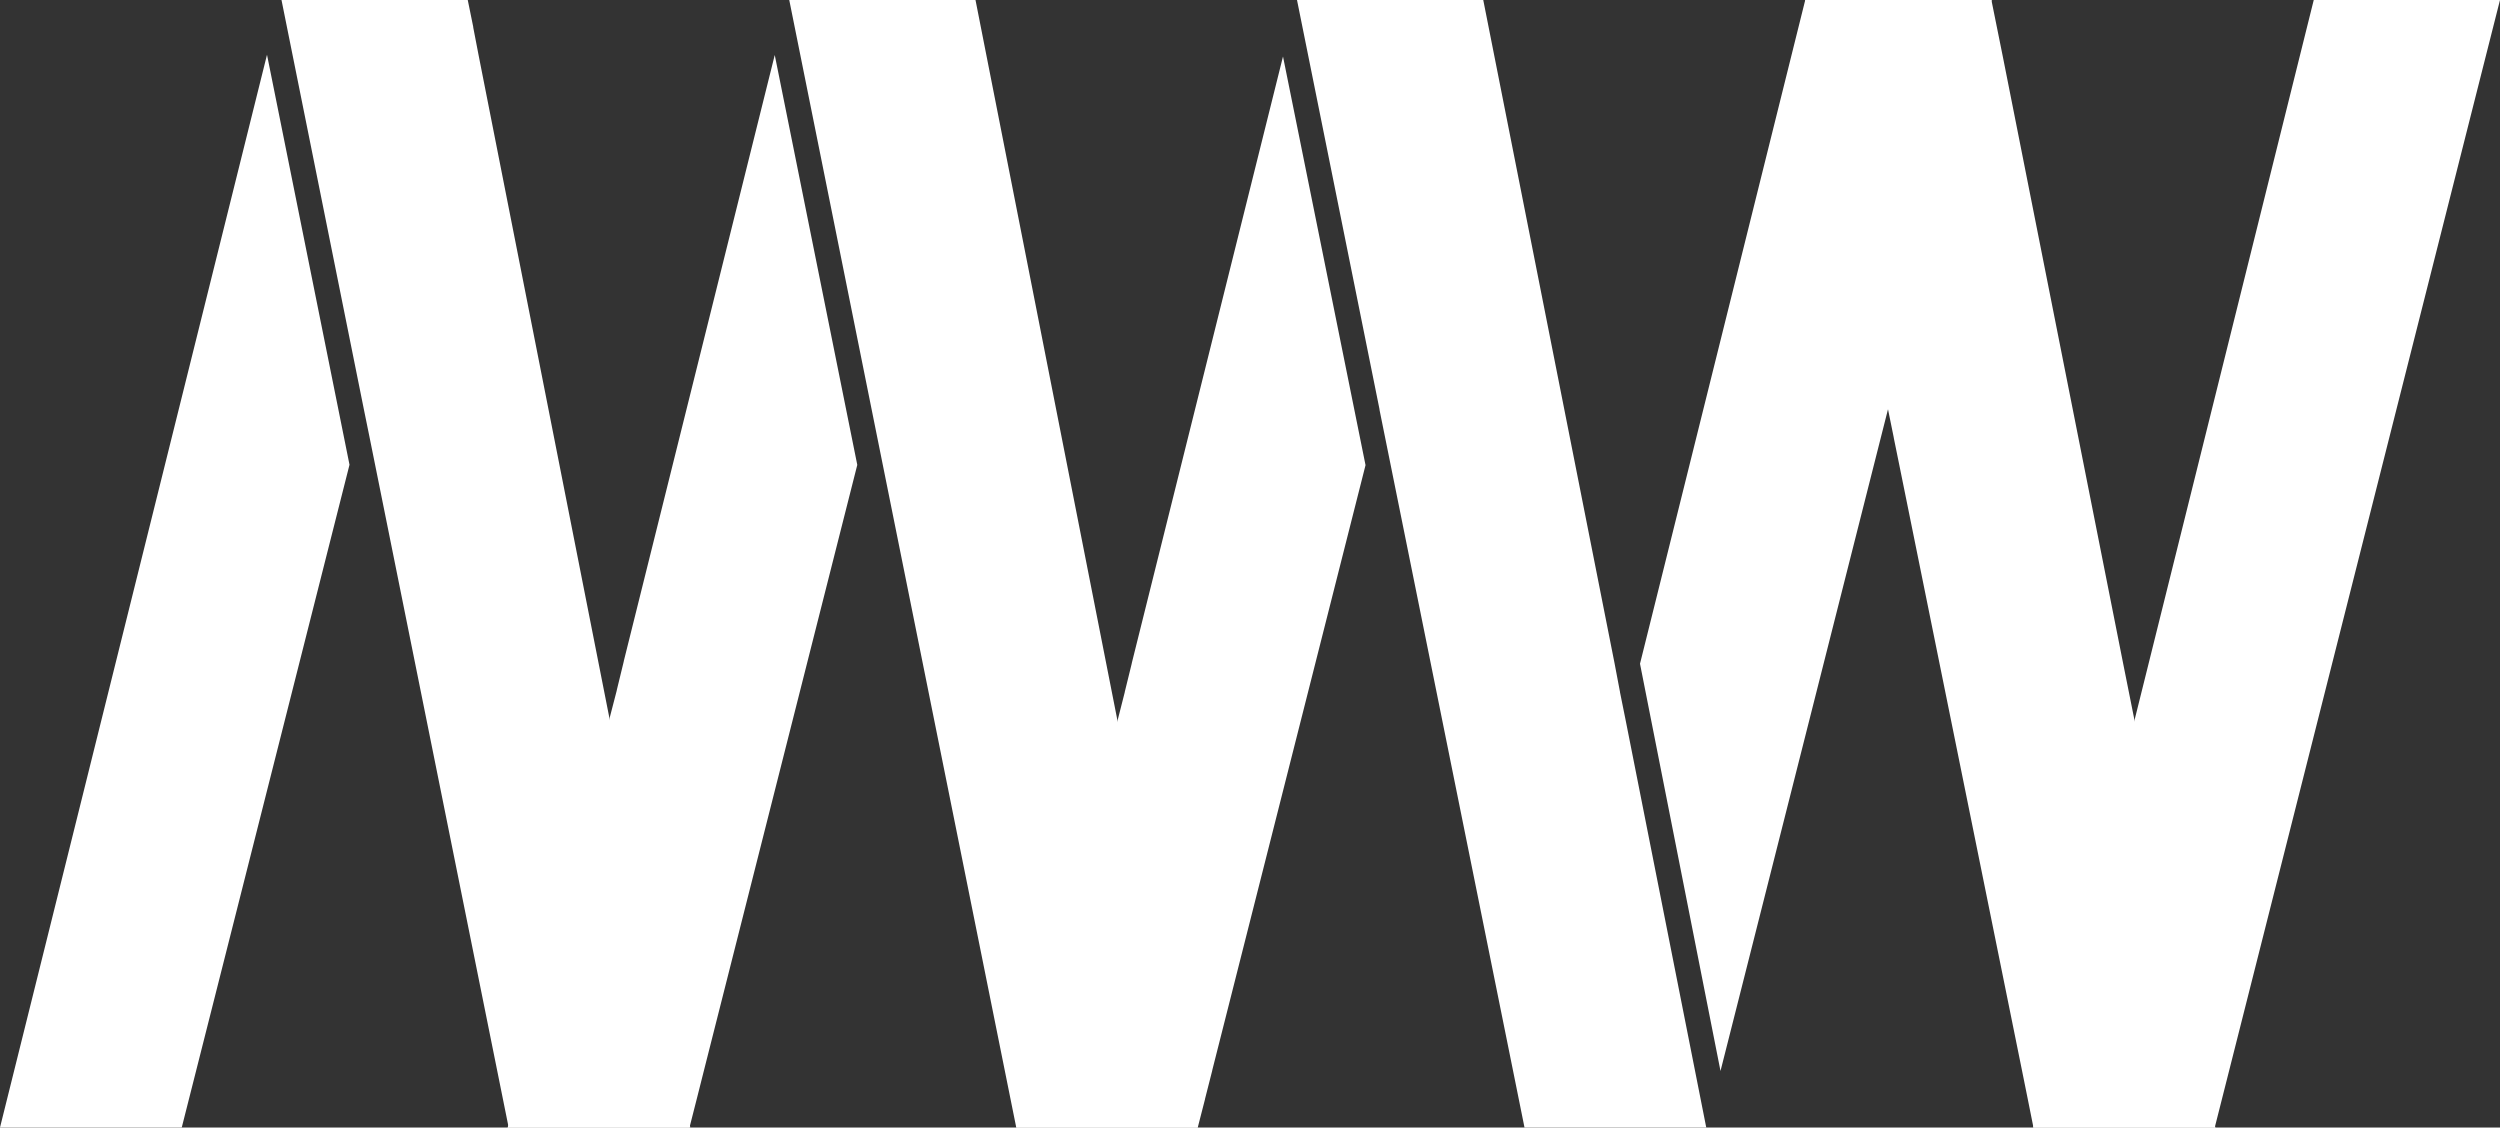
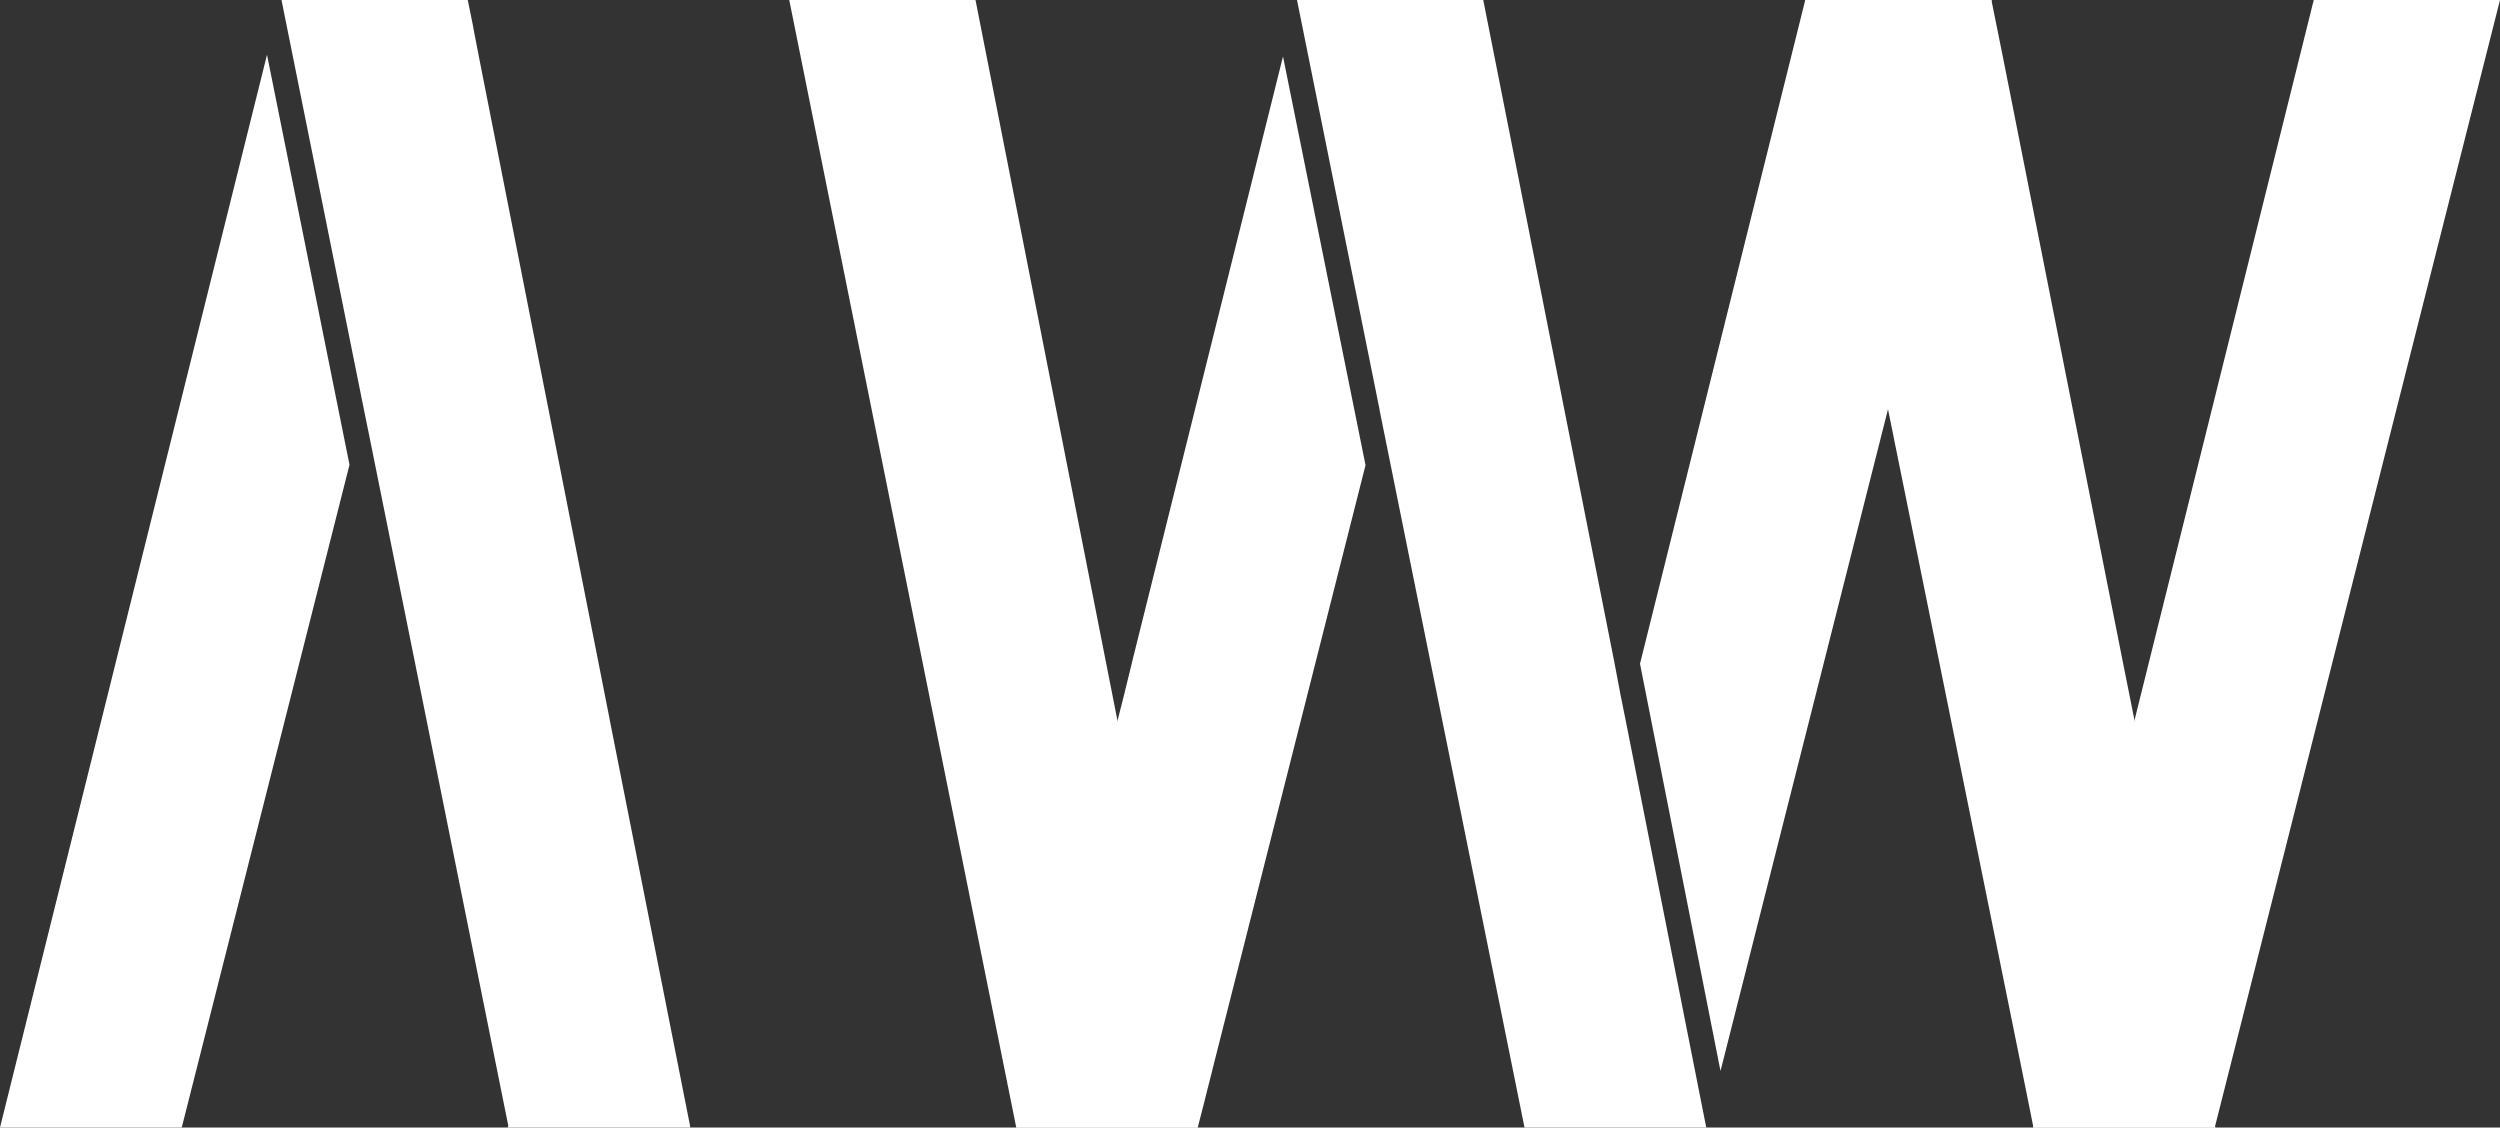
<svg xmlns="http://www.w3.org/2000/svg" id="Layer_1" data-name="Layer 1" viewBox="0 0 700 315.7">
  <rect x="0" y="0" width="700" height="315.7" fill="#333333" stroke="none" />
  <defs>
    <style>      .cls-1 {        fill: #fff;      }    </style>
  </defs>
  <polygon class="cls-1" points="557.69 0 557.62 .14 528.64 114.59 481.74 299.88 459.2 185.85 505.47 0 557.69 0" />
  <g>
    <polygon class="cls-1" points="620.2 315.42 620.27 315.7 569.24 315.7 569.31 315.42 597.66 201.67 647.85 0 700 0 620.2 315.42" />
-     <path class="cls-1" d="M620.2,315.42l-.07.28h.14l-.07-.28Z" />
+     <path class="cls-1" d="M620.2,315.42l-.07.28h.14Z" />
  </g>
  <polygon class="cls-1" points="74.76 15.33 97.86 130.13 50.89 315.7 0 315.7 74.76 15.33" />
  <g>
    <polygon class="cls-1" points="193.27 315.7 142.17 315.7 142.31 315.21 142.31 315.14 105.07 130.34 103.46 122.36 101.85 114.45 78.82 0 130.97 0 132.51 7.56 132.51 7.7 134.05 15.68 170.66 201.18 170.66 201.25 193.2 315.14 193.2 315.21 193.27 315.7" />
-     <path class="cls-1" d="M142.31,315.21l-.14.49h.21l-.07-.49Z" />
  </g>
-   <polygon class="cls-1" points="216.93 15.4 240.03 130.13 240.03 130.2 197.19 299.39 195.16 307.44 193.2 315.14 193.2 315.21 193.06 315.7 142.17 315.7 142.31 315.21 142.31 315.14 170.66 201.25 170.66 201.18 172.69 193.34 172.69 193.27 174.65 185.22 174.65 185.15 216.93 15.4" />
  <polygon class="cls-1" points="335.37 315.7 284.55 315.7 244.02 114.45 220.99 0 273.14 0 312.9 201.81 335.37 315.7" />
  <polygon class="cls-1" points="382.34 130.2 382.34 130.27 339.43 299.67 339.43 299.74 337.4 307.72 337.4 307.79 335.37 315.7 284.55 315.7 312.9 201.81 314.93 193.83 314.93 193.76 316.89 185.78 316.89 185.71 359.24 15.82 382.34 130.2" />
  <polygon class="cls-1" points="477.75 315.7 426.86 315.7 425.25 307.72 423.64 299.74 386.26 114.73 386.26 114.59 363.16 0 415.31 0 452.06 185.64 453.6 193.76 453.6 193.83 455.21 201.81 477.75 315.7" />
  <polygon class="cls-1" points="620.27 315.7 569.38 315.7 569.31 315.42 567.7 307.37 566.09 299.39 531.86 130.48 530.25 122.57 530.25 122.5 528.64 114.59 505.47 0 557.62 0 557.62 .14 560.84 16.1 594.44 185.57 597.66 201.67 620.2 315.42 620.27 315.7" />
</svg>